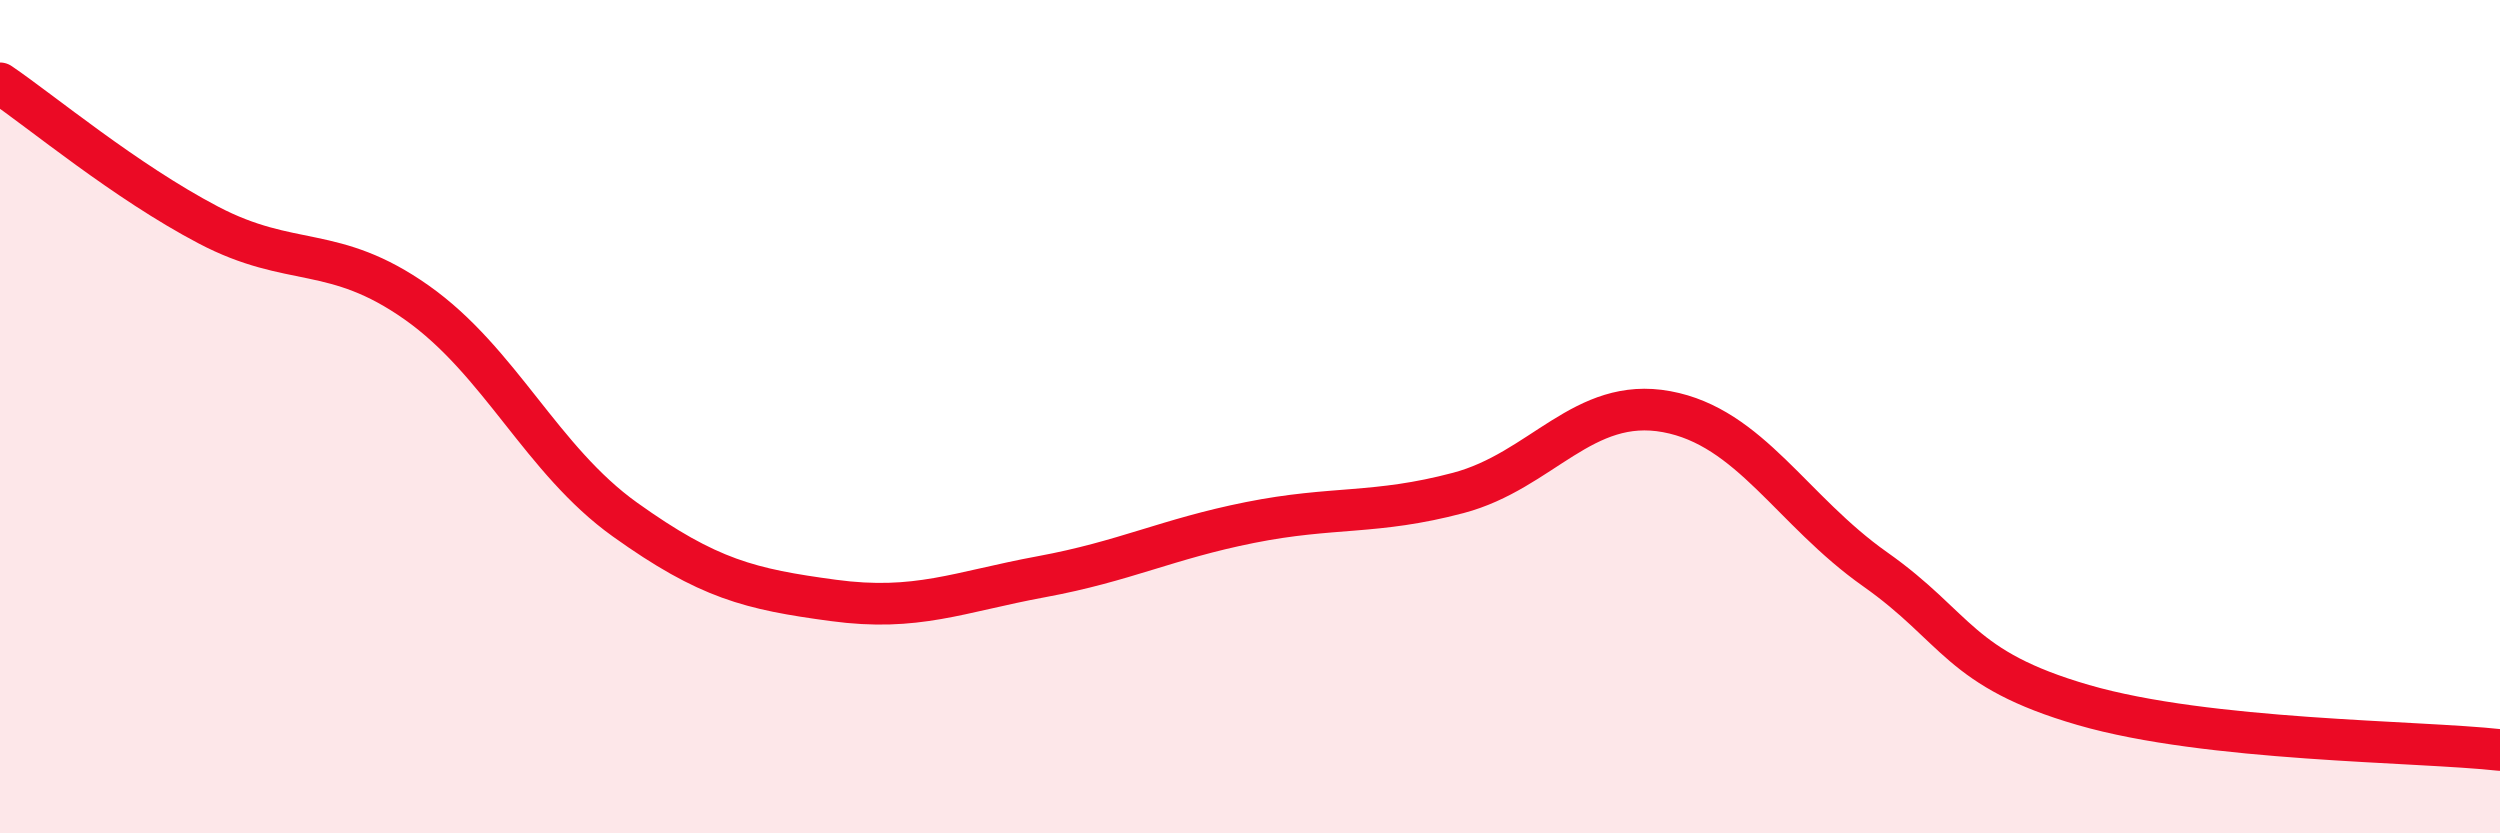
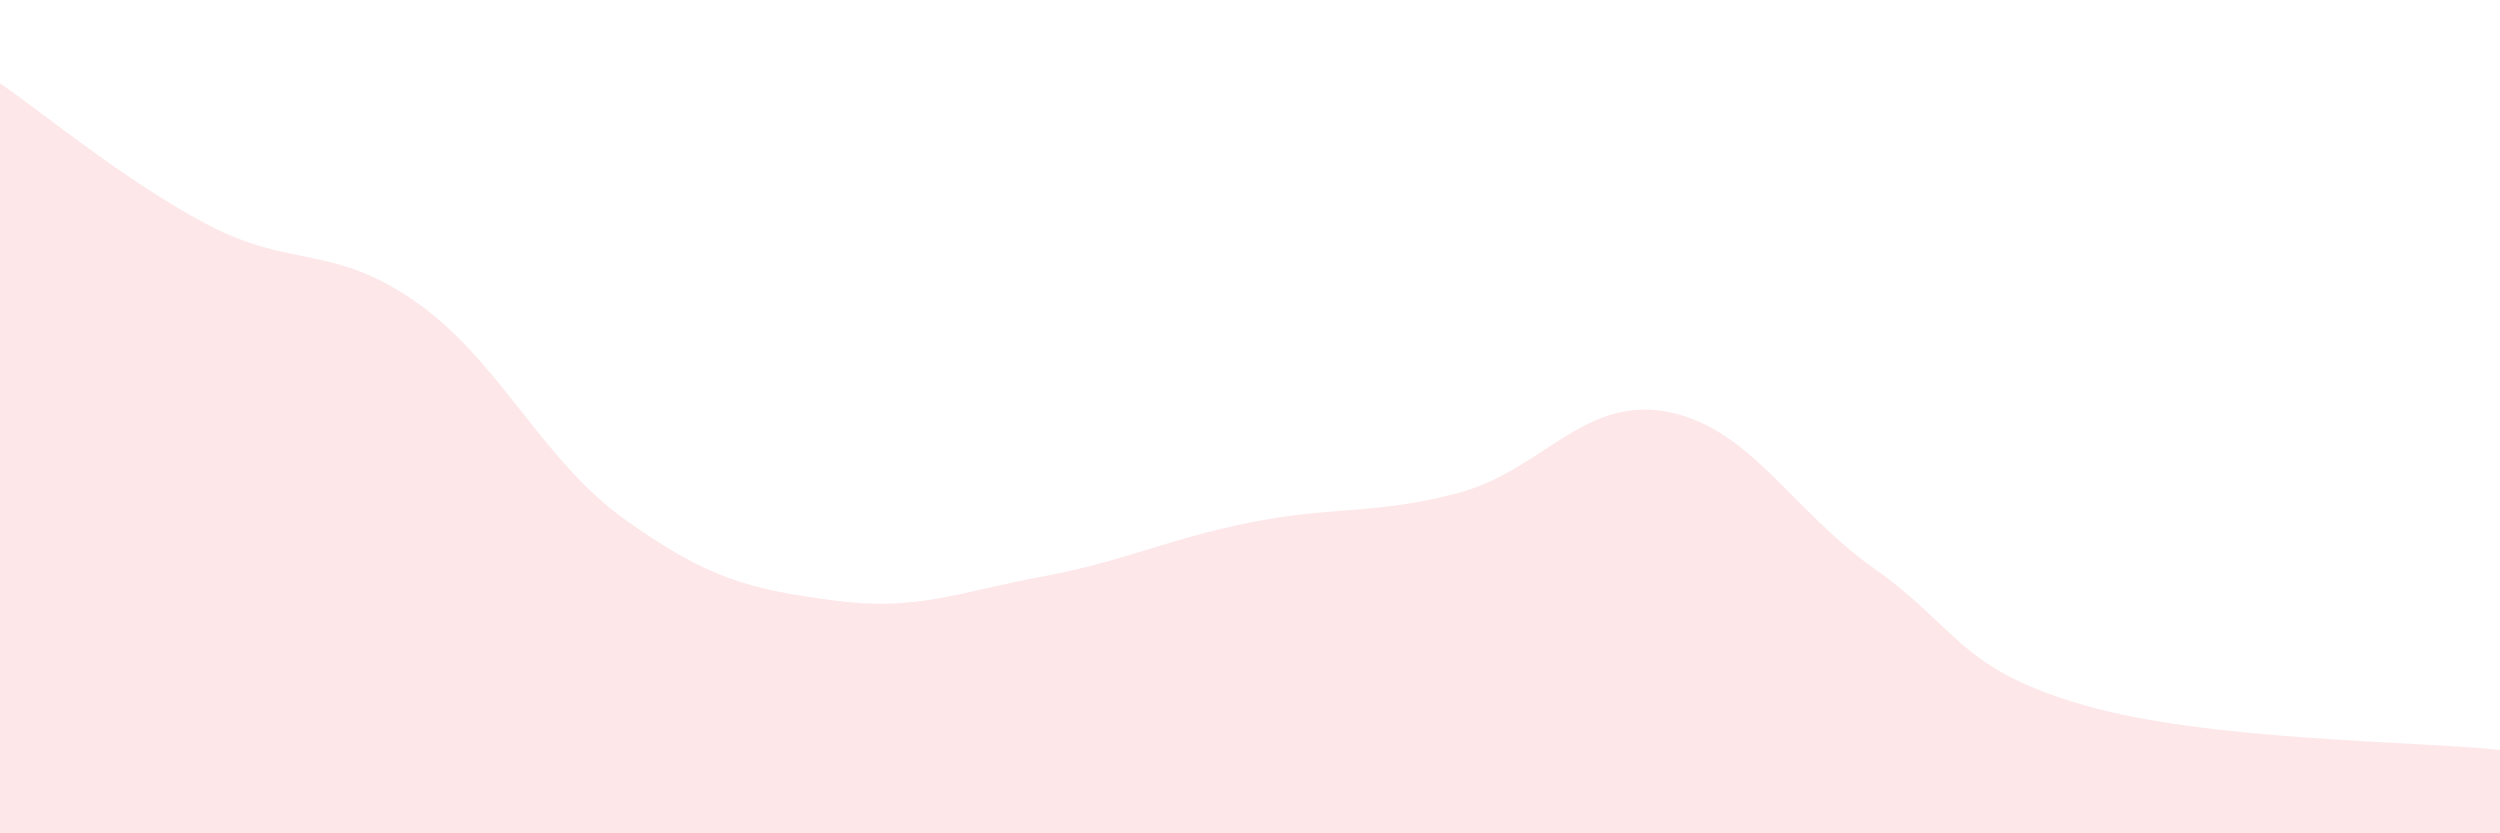
<svg xmlns="http://www.w3.org/2000/svg" width="60" height="20" viewBox="0 0 60 20">
  <path d="M 0,2 C 1,2.68 3,4.35 5,5.4 C 7,6.45 8,5.85 10,7.26 C 12,8.67 13,11.04 15,12.47 C 17,13.9 18,14.14 20,14.41 C 22,14.68 23,14.21 25,13.84 C 27,13.47 28,12.94 30,12.54 C 32,12.14 33,12.36 35,11.83 C 37,11.3 38,9.51 40,9.88 C 42,10.25 43,12.25 45,13.66 C 47,15.07 47,16.05 50,16.92 C 53,17.79 58,17.78 60,18L60 20L0 20Z" fill="#EB0A25" opacity="0.1" stroke-linecap="round" stroke-linejoin="round" />
-   <path d="M 0,2 C 1,2.68 3,4.35 5,5.4 C 7,6.45 8,5.85 10,7.26 C 12,8.67 13,11.04 15,12.47 C 17,13.9 18,14.14 20,14.41 C 22,14.68 23,14.21 25,13.84 C 27,13.47 28,12.94 30,12.54 C 32,12.14 33,12.36 35,11.83 C 37,11.3 38,9.51 40,9.88 C 42,10.25 43,12.25 45,13.66 C 47,15.07 47,16.05 50,16.92 C 53,17.79 58,17.78 60,18" stroke="#EB0A25" stroke-width="1" fill="none" stroke-linecap="round" stroke-linejoin="round" />
</svg>